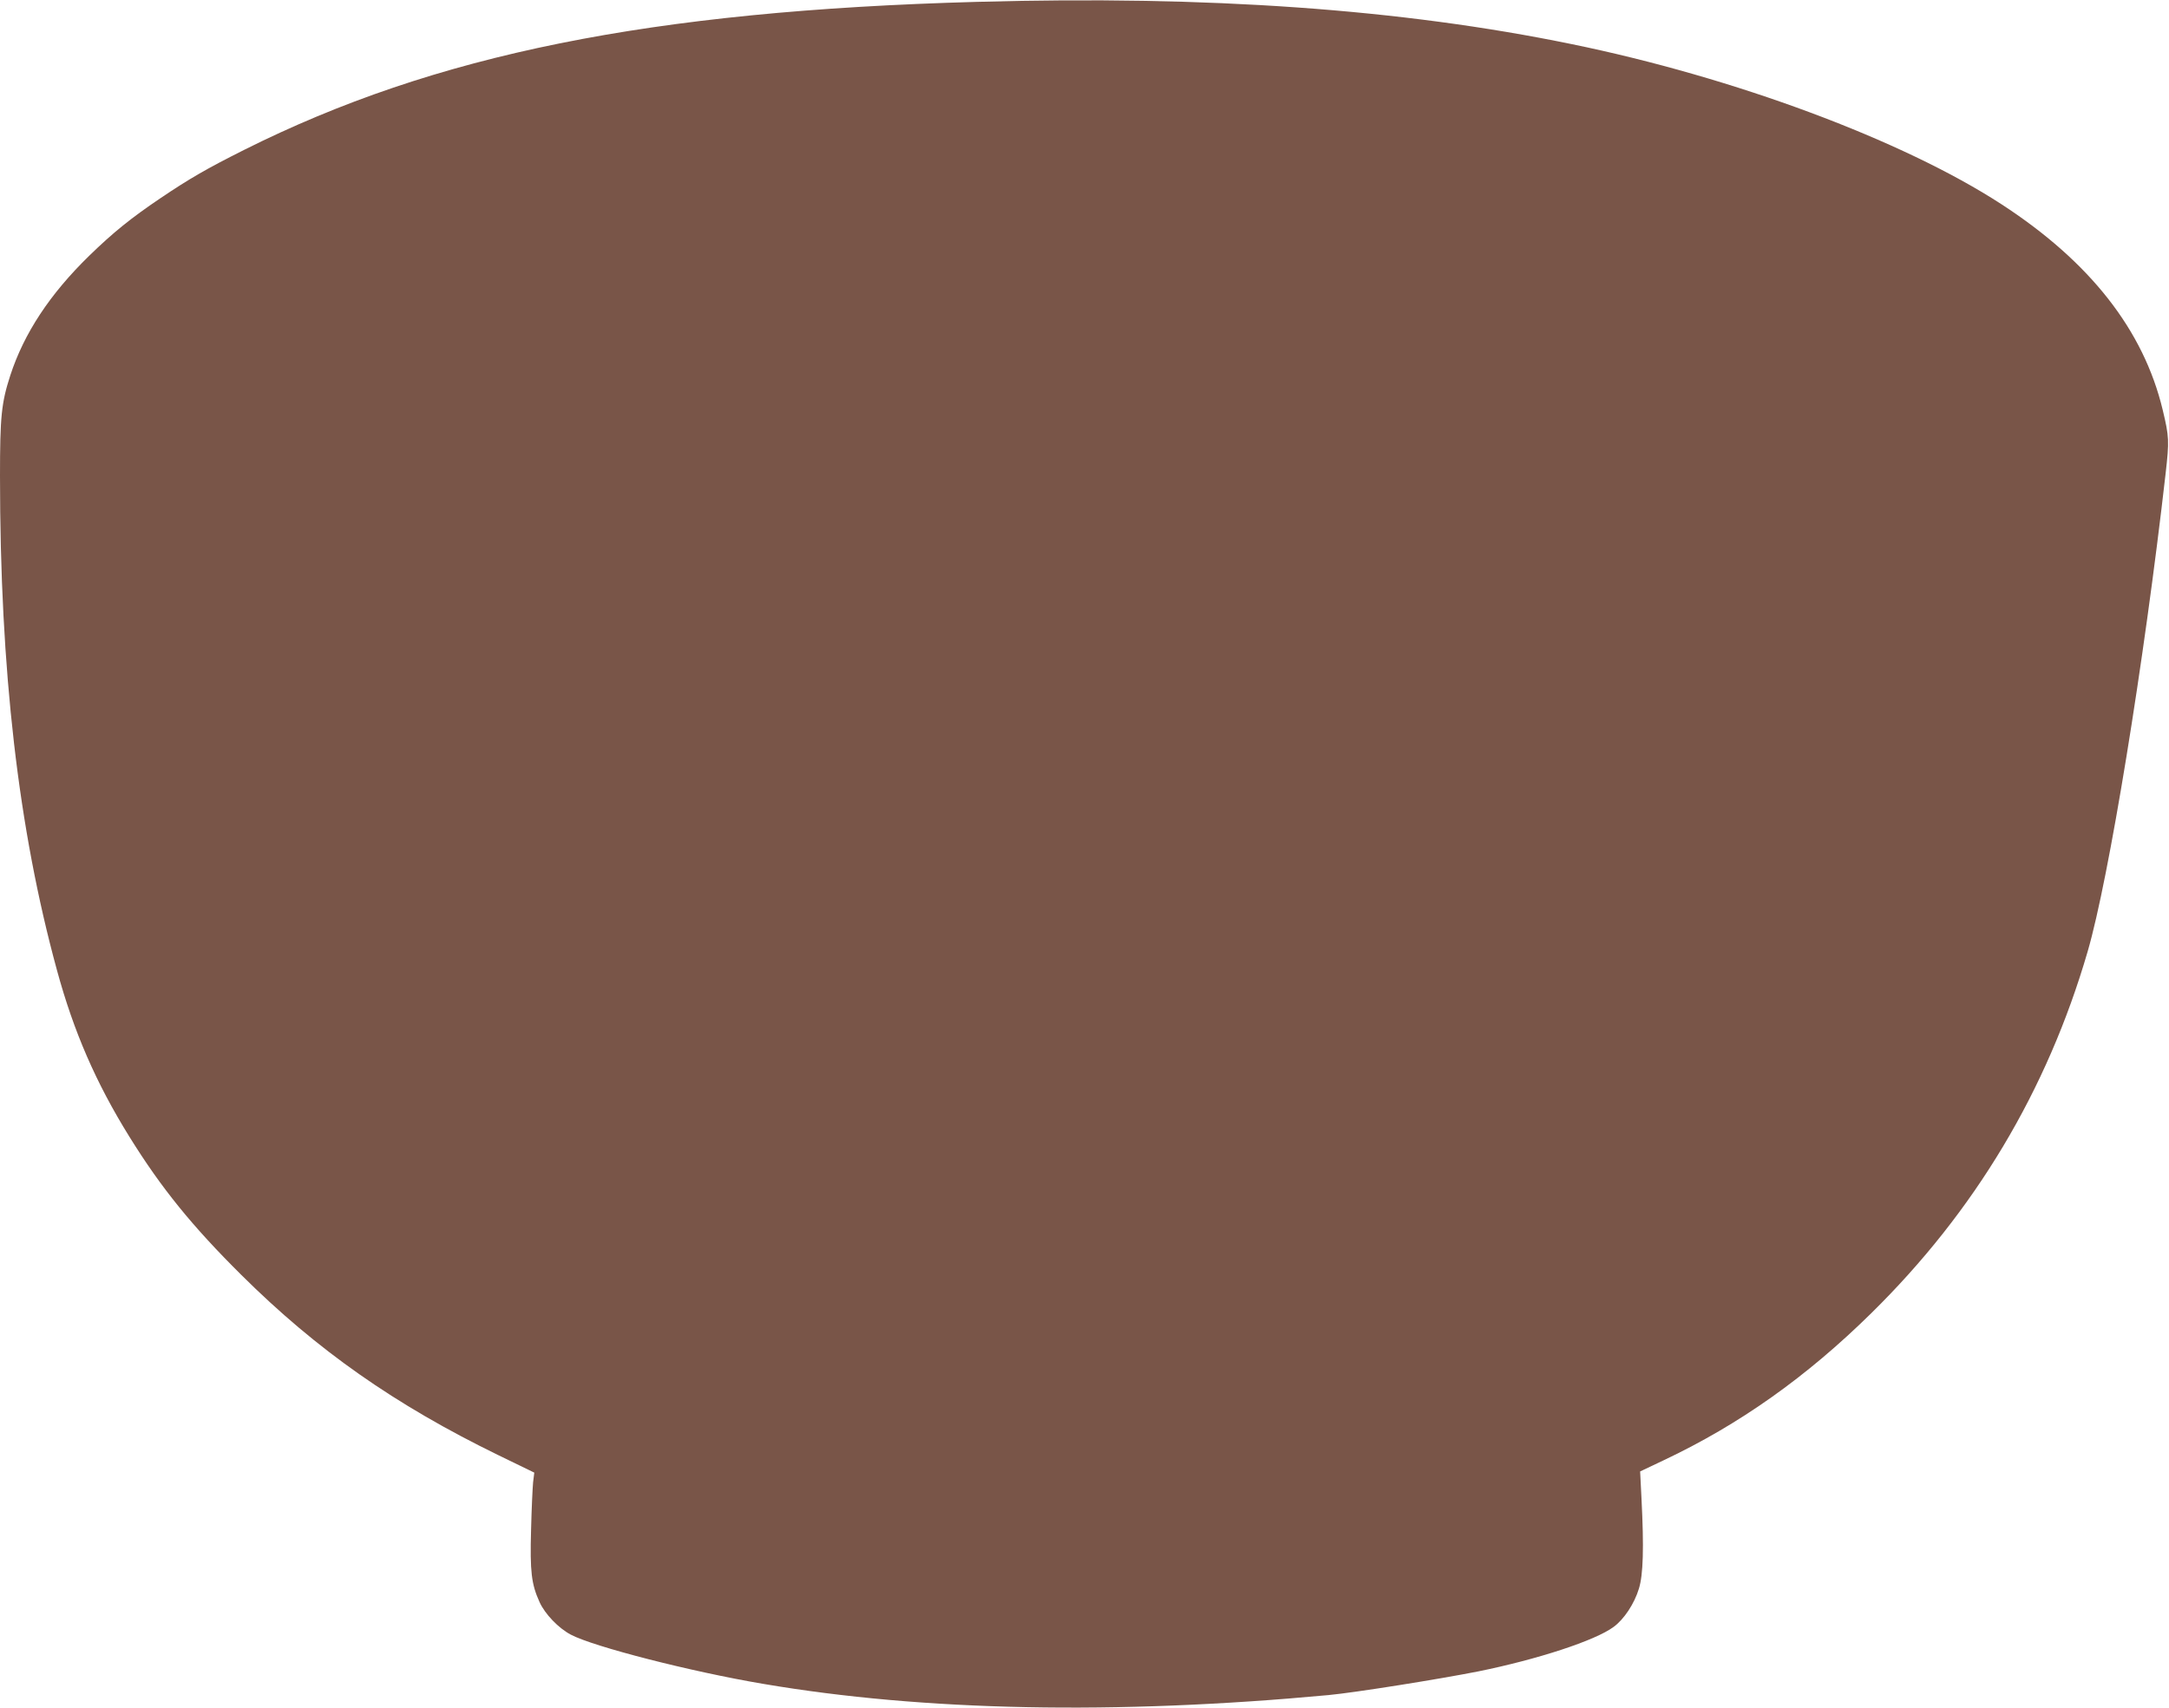
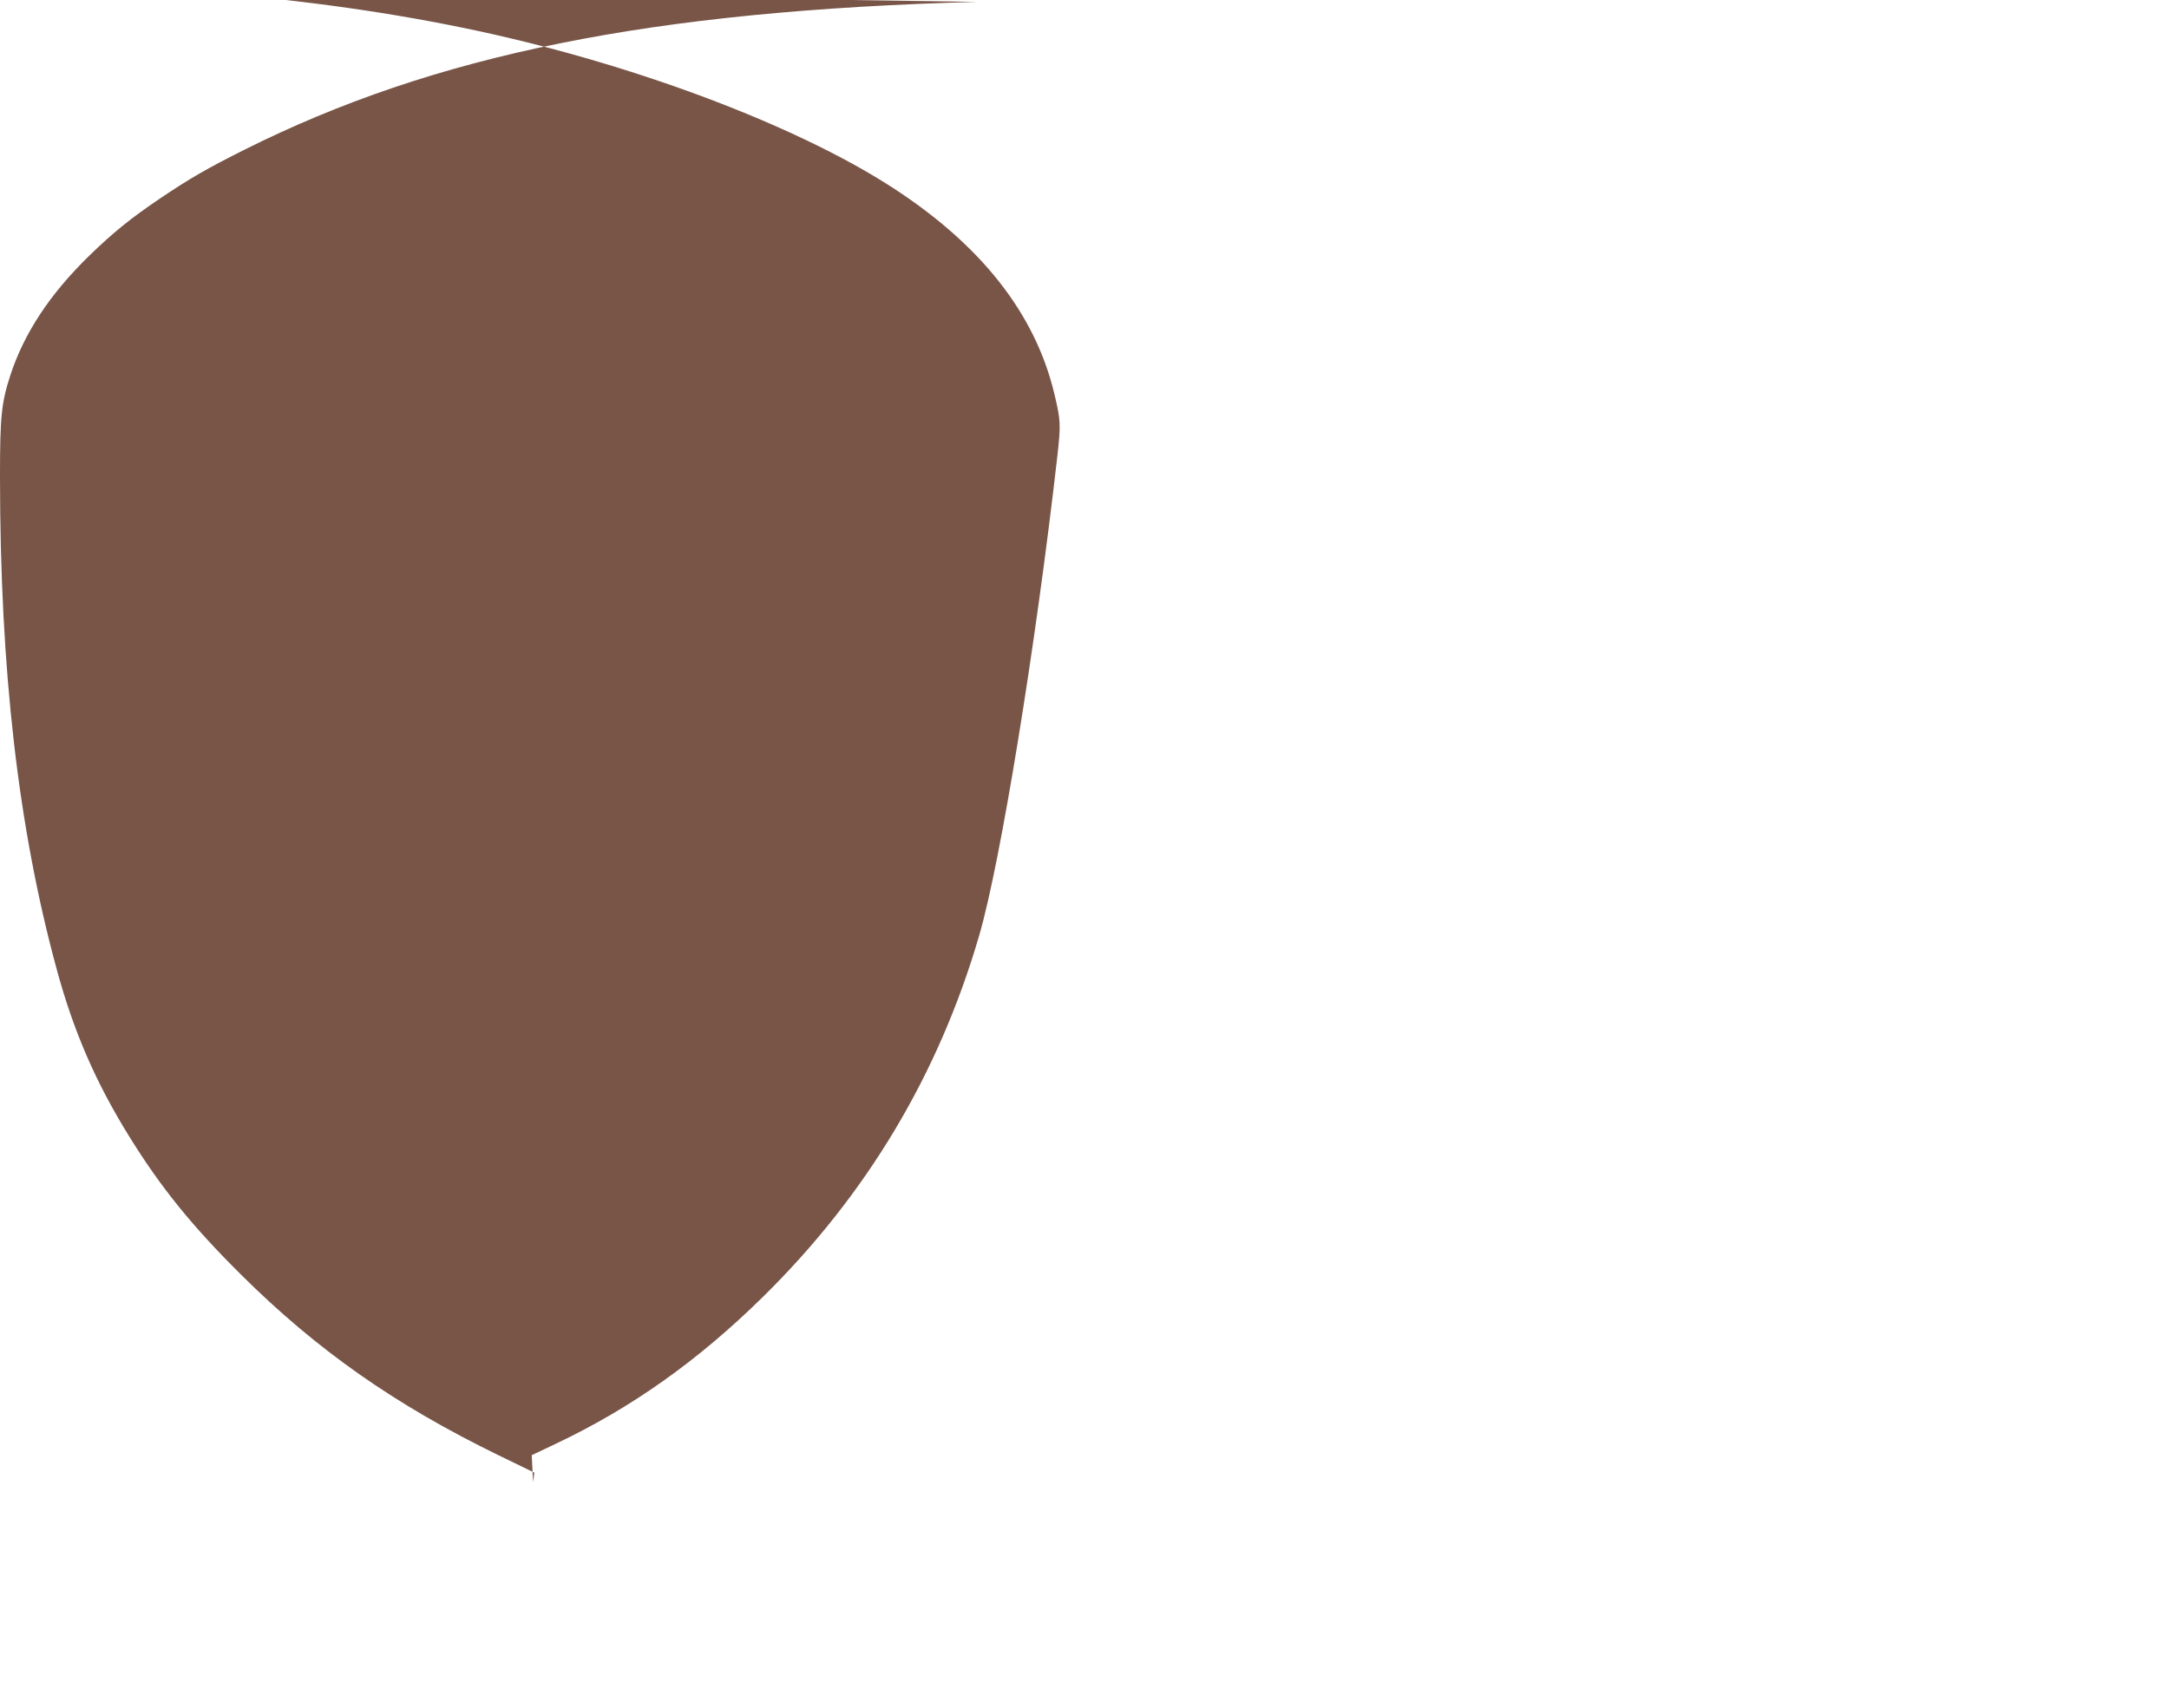
<svg xmlns="http://www.w3.org/2000/svg" version="1.0" width="1280pt" height="1008pt" viewBox="0 0 1280 1008" preserveAspectRatio="xMidYMid meet">
  <g transform="translate(0,1008) scale(0.1,-0.1)" fill="#795548" stroke="none">
-     <path d="M5765 10069 c-1926 -53 -3197 -309 -4325 -874 -219 -110 -320 -168 -495 -286 -173 -117 -276 -200 -418 -338 -233 -227 -385 -458 -466 -706 -53 -163 -61 -246 -61 -594 0 -1148 108 -2083 336 -2917 99 -364 231 -667 428 -984 188 -303 370 -527 660 -815 446 -443 906 -766 1515 -1063 l214 -104 -7 -57 c-3 -31 -9 -157 -12 -281 -7 -247 2 -320 50 -426 32 -71 112 -154 184 -192 133 -71 710 -219 1137 -291 946 -161 2080 -183 3335 -66 159 15 653 94 885 140 350 71 689 182 797 262 61 44 123 137 150 227 25 81 30 238 15 531 l-8 160 137 65 c449 212 845 493 1227 869 612 602 1038 1314 1277 2135 125 429 332 1698 460 2821 22 194 21 216 -17 375 -113 472 -430 876 -954 1216 -581 377 -1574 747 -2536 944 -1002 206 -2143 287 -3508 249z" />
+     <path d="M5765 10069 c-1926 -53 -3197 -309 -4325 -874 -219 -110 -320 -168 -495 -286 -173 -117 -276 -200 -418 -338 -233 -227 -385 -458 -466 -706 -53 -163 -61 -246 -61 -594 0 -1148 108 -2083 336 -2917 99 -364 231 -667 428 -984 188 -303 370 -527 660 -815 446 -443 906 -766 1515 -1063 l214 -104 -7 -57 l-8 160 137 65 c449 212 845 493 1227 869 612 602 1038 1314 1277 2135 125 429 332 1698 460 2821 22 194 21 216 -17 375 -113 472 -430 876 -954 1216 -581 377 -1574 747 -2536 944 -1002 206 -2143 287 -3508 249z" />
  </g>
</svg>